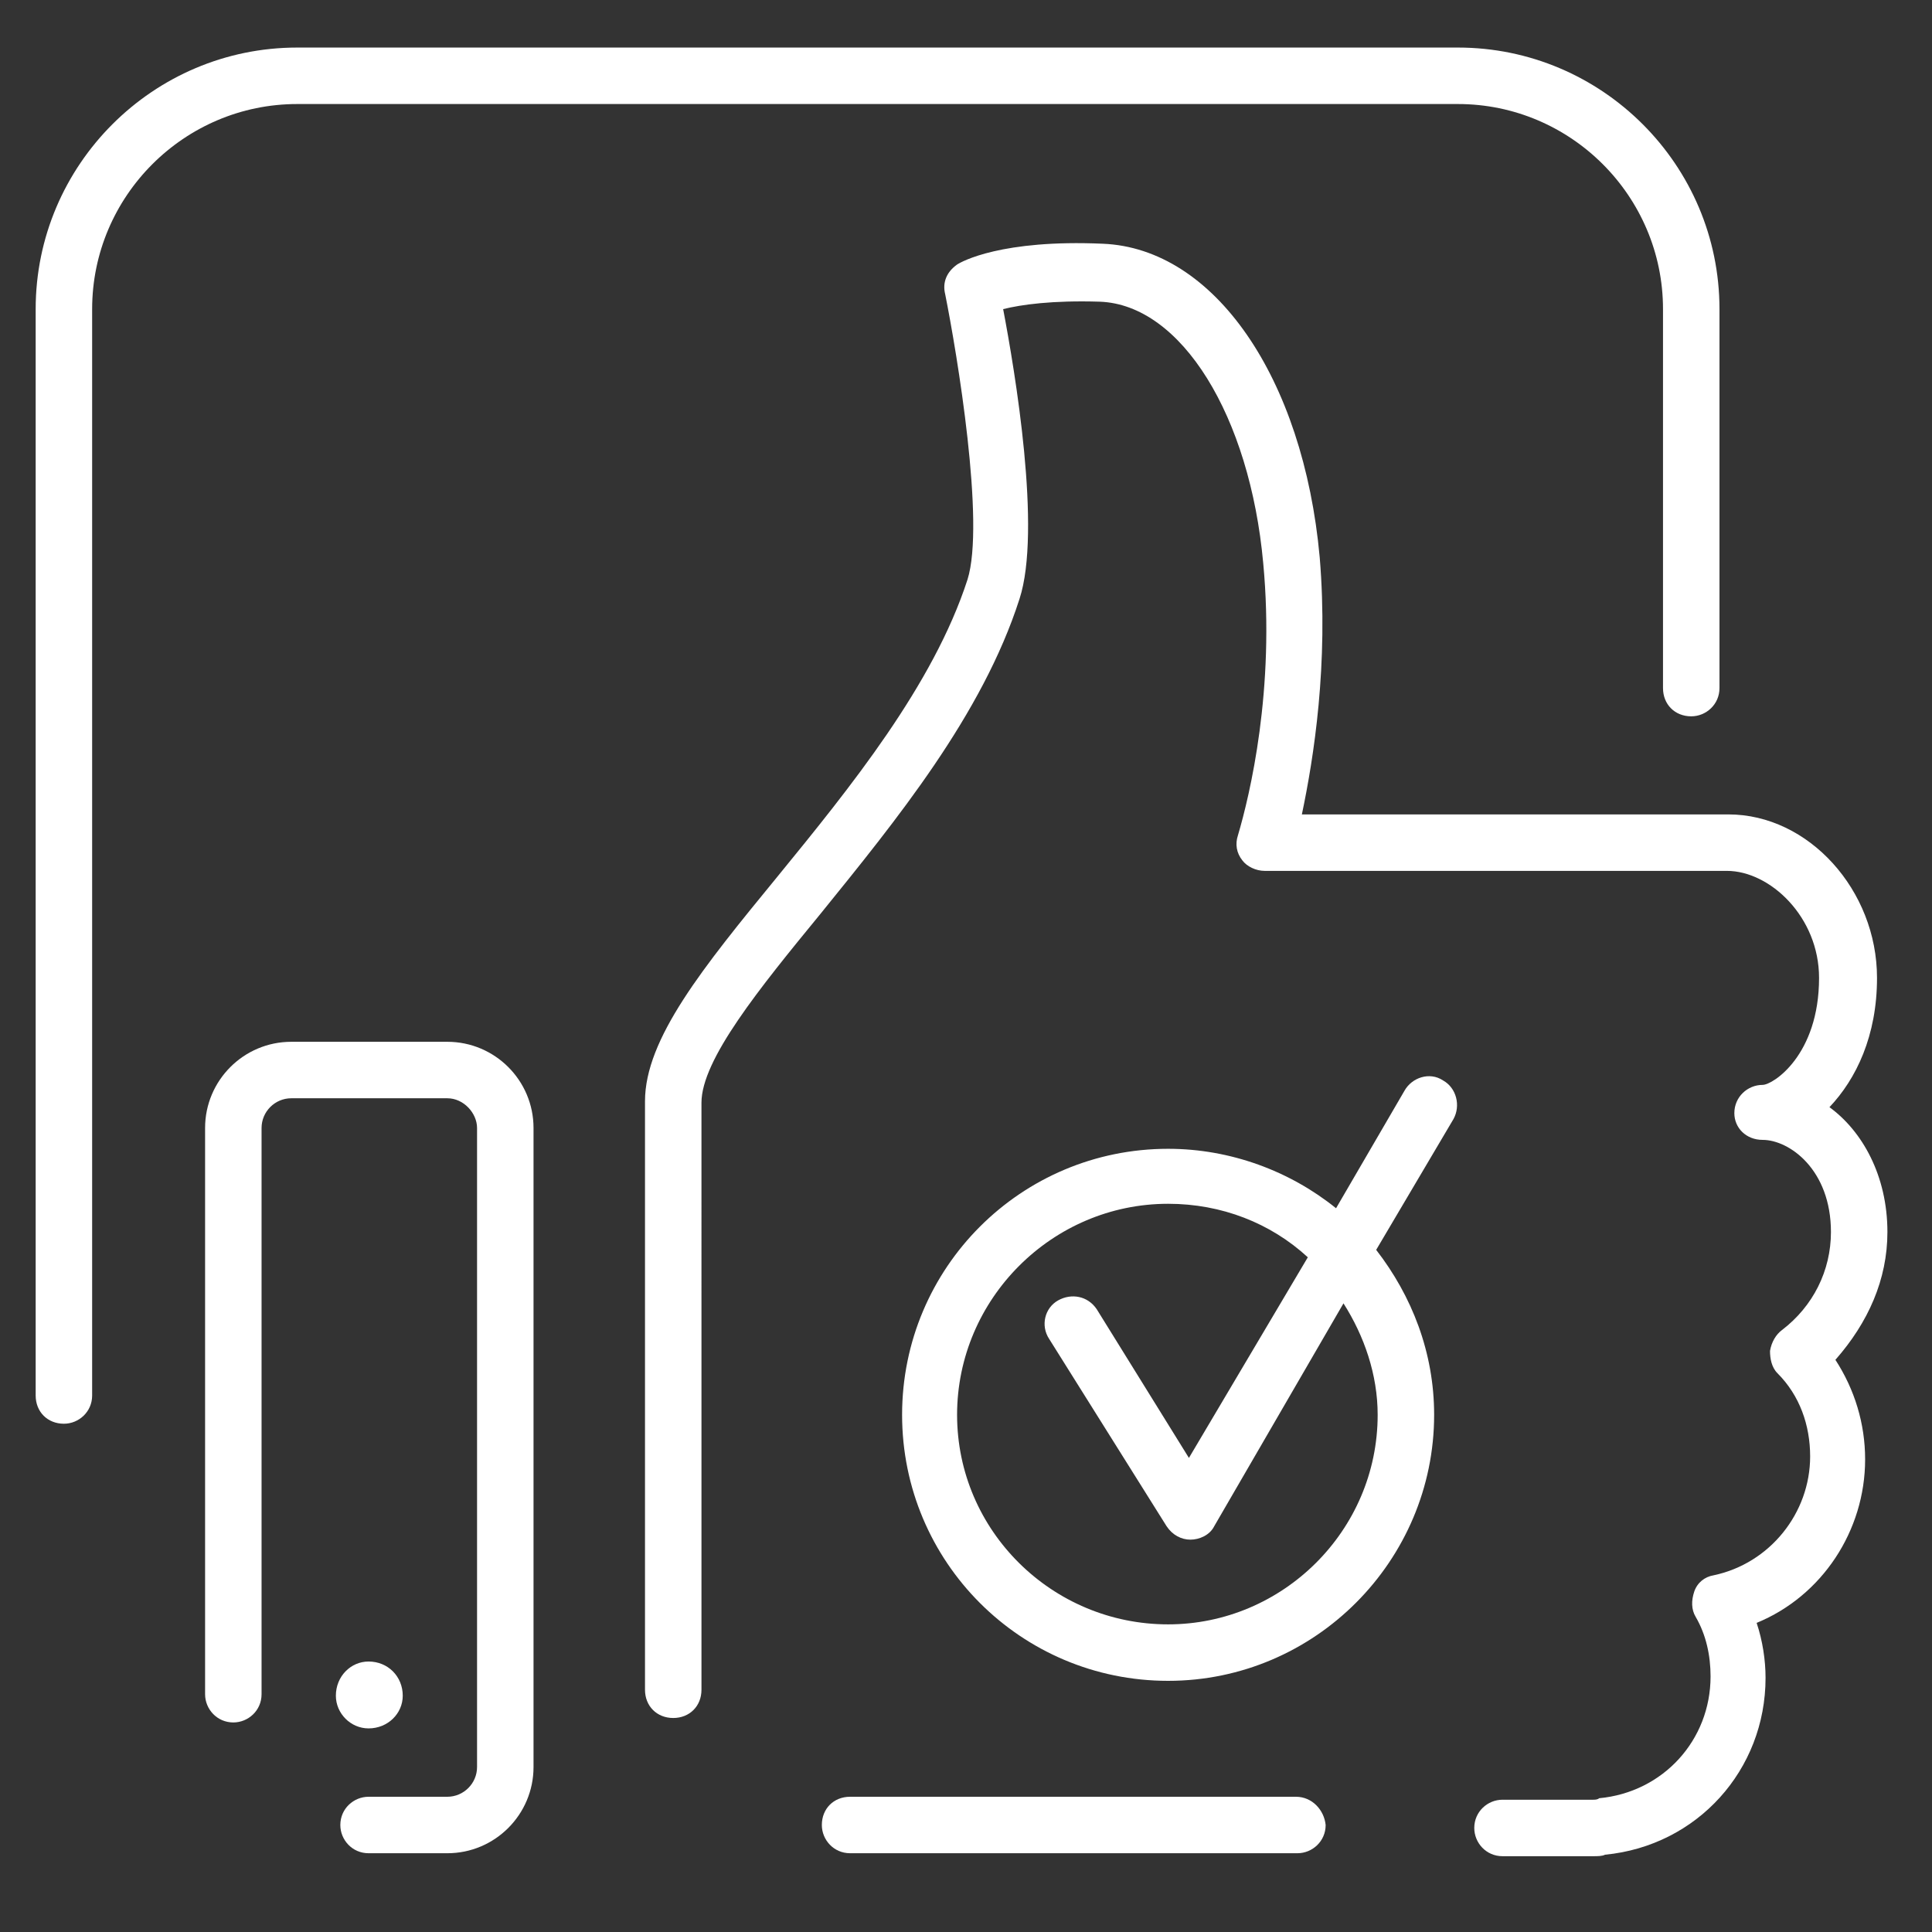
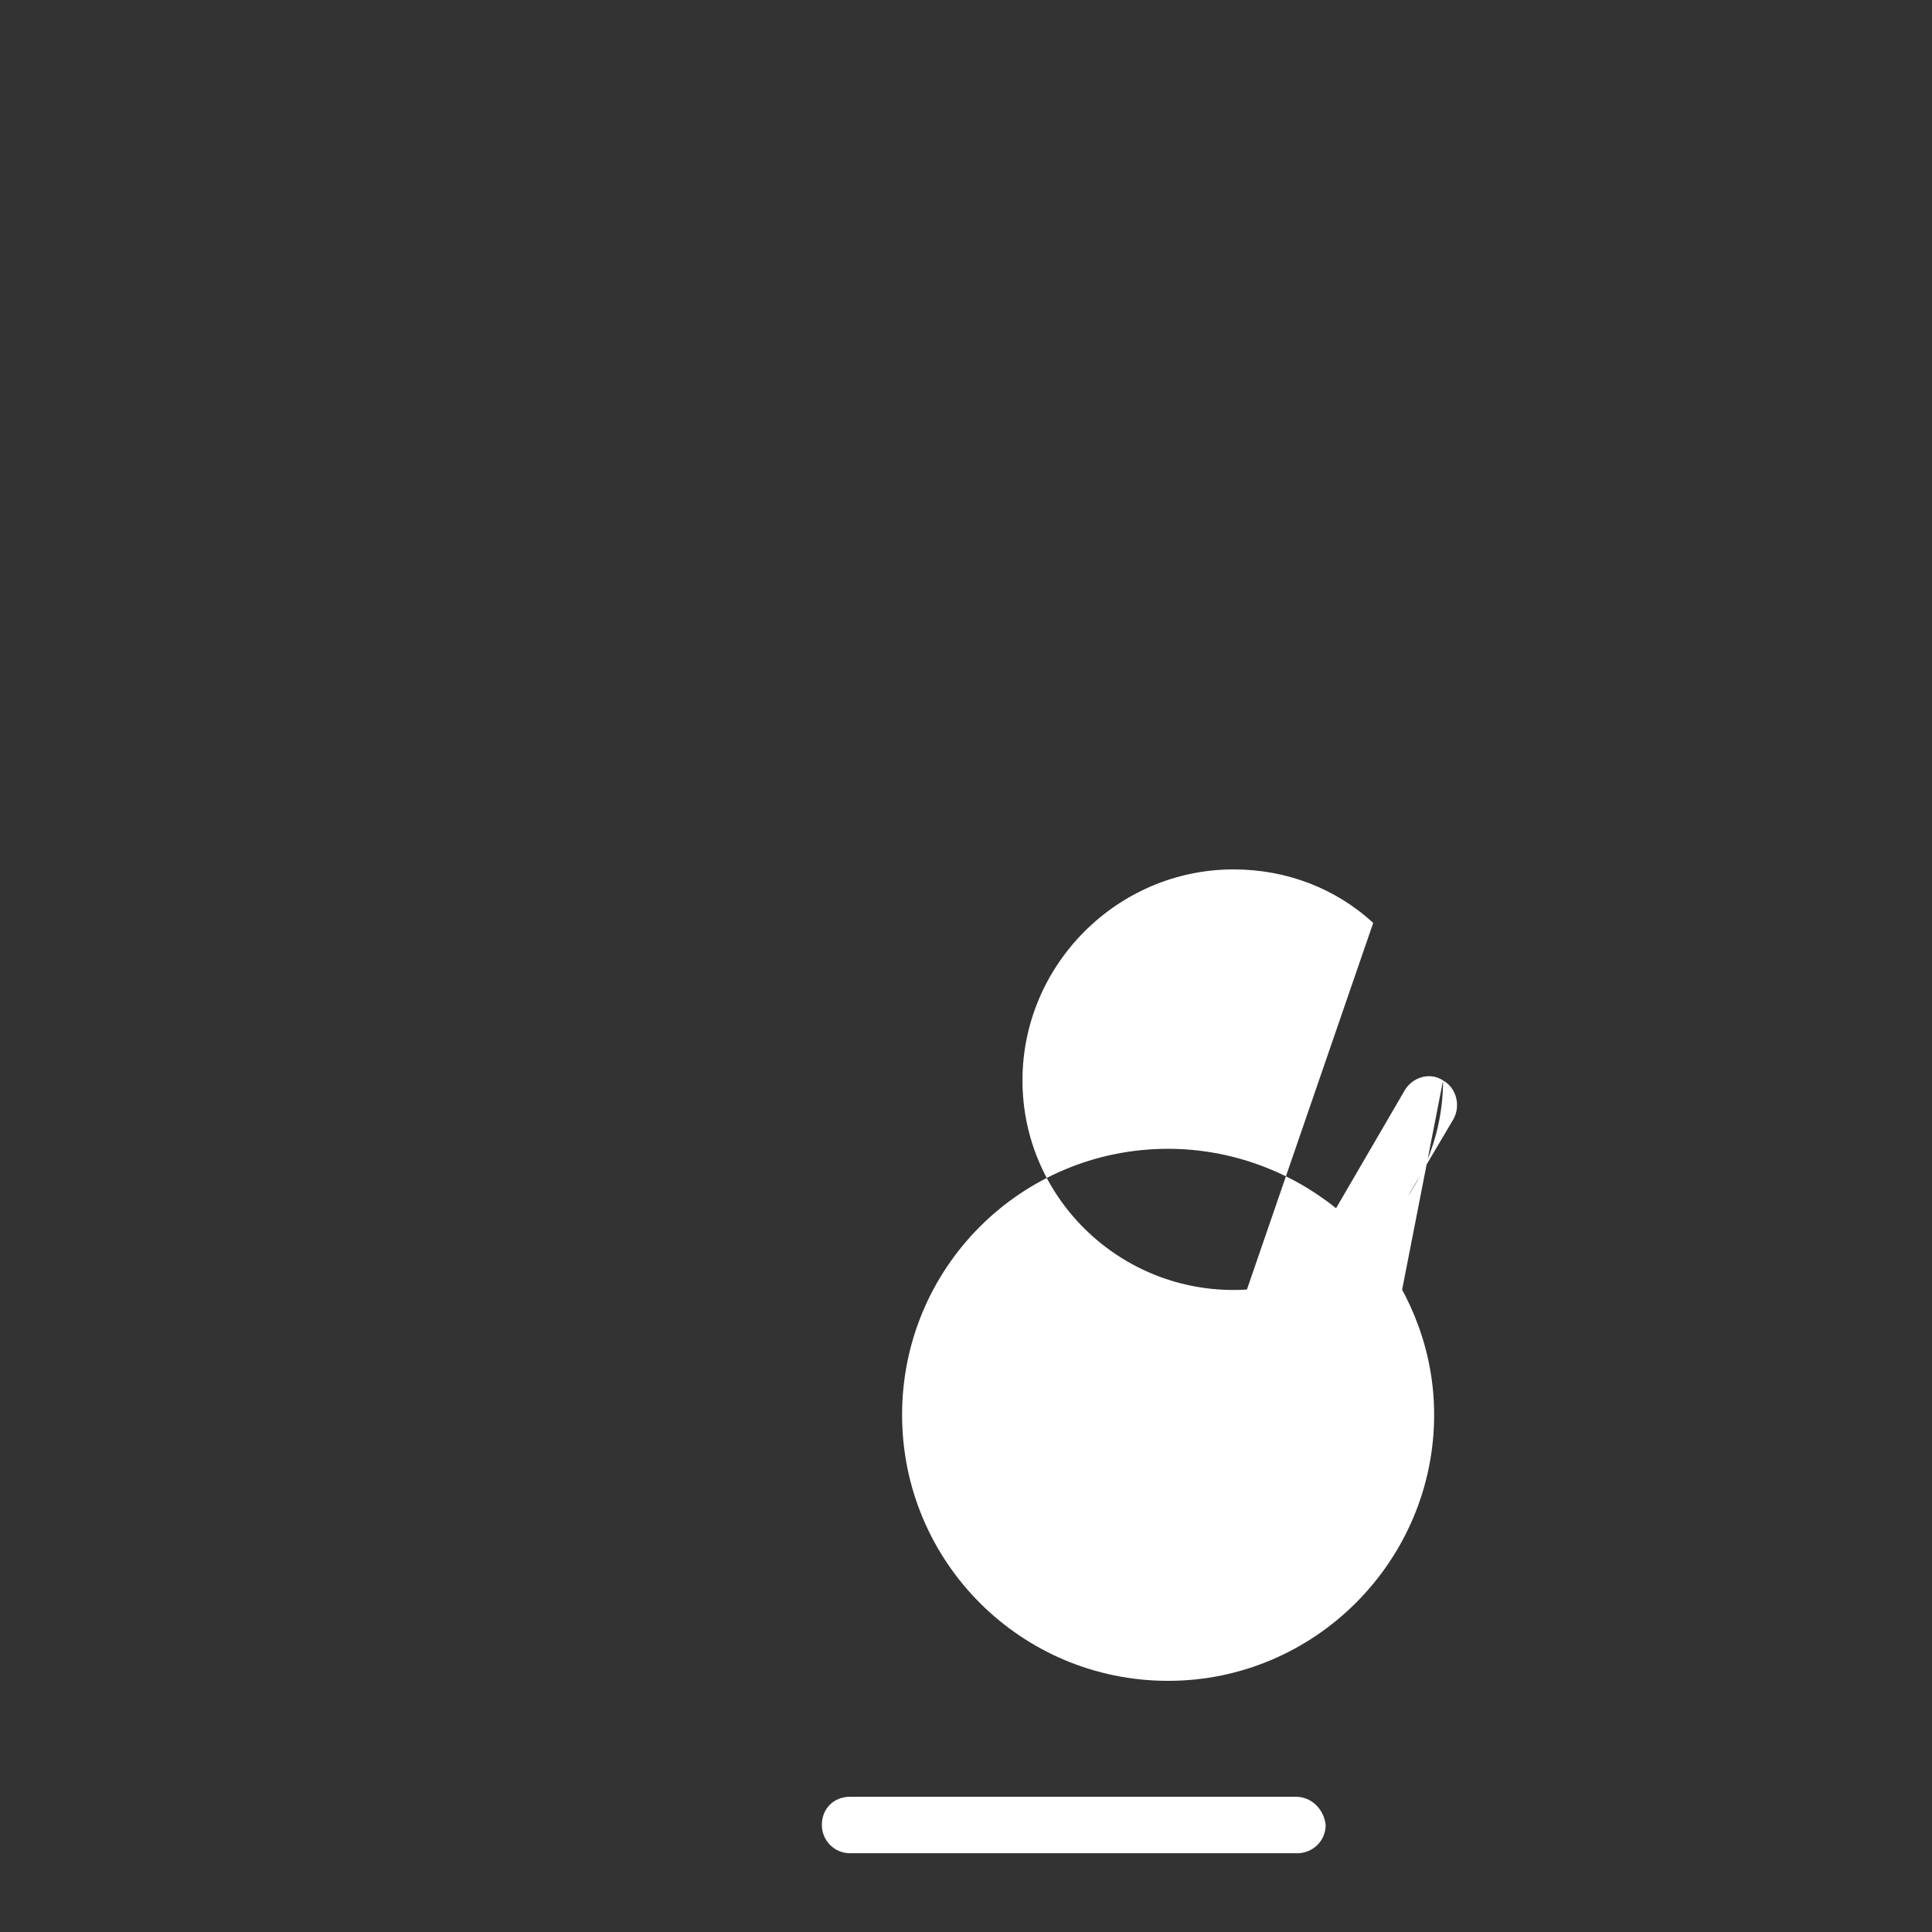
<svg xmlns="http://www.w3.org/2000/svg" version="1.1" id="Capa_1" x="0px" y="0px" viewBox="0 0 130 130" style="enable-background:new 0 0 130 130;" xml:space="preserve">
  <rect x="0" y="0" width="130" height="130" fill="#333333" stroke="none" />
  <style type="text/css">
	.st0{fill:#FFFFFF;}
</style>
  <g>
    <g>
-       <path class="st0" d="M98.1,7c7.6,0,13.8,6.2,13.8,13.8v25.5c0,1.1,0.8,1.9,1.9,1.9c1,0,1.9-0.8,1.9-1.9V20.8    c0-9.7-7.9-17.6-17.6-17.6H20c-9.7,0-17.6,7.9-17.6,17.6v73.1c0,1.1,0.8,1.9,1.9,1.9c1,0,1.9-0.8,1.9-1.9V20.8    C6.2,13.2,12.4,7,20,7H98.1z" />
-     </g>
+       </g>
    <g>
-       <path class="st0" d="M127,82.9c0-3.8-1.7-6.8-3.9-8.4c1.8-1.9,3.2-4.8,3.2-8.7c0-5.9-4.6-11-10-11H87.6c0.8-3.8,1.8-10.1,1.2-17.3    c-1.1-12.1-7.1-20.8-14.6-21.1c-6.8-0.3-9.5,1.2-9.8,1.4c-0.7,0.5-1,1.2-0.8,2c0.8,4,2.7,15.4,1.5,19.2c-2.3,7.1-7.9,14-12.8,20    c-5,6.1-8.9,10.9-8.9,15.1v39.6c0,1.1,0.8,1.9,1.9,1.9c1.1,0,1.9-0.8,1.9-1.9V74.2c0-2.9,3.9-7.7,8-12.7    c5.1-6.3,10.9-13.4,13.4-21.2c1.5-4.6-0.3-15.3-1.1-19.5c1.2-0.3,3.3-0.6,6.5-0.5c5.5,0.2,10.1,7.7,11,17.6    c0.8,8.5-0.9,15.6-1.7,18.3c-0.2,0.6-0.1,1.2,0.3,1.7c0.3,0.4,0.9,0.7,1.5,0.7h31.1c2.9,0,6.2,3.1,6.2,7.2c0,5.2-3.1,7.2-3.8,7.2    c-1,0-1.9,0.8-1.9,1.9c0,1,0.8,1.8,1.9,1.8c1.8,0,4.6,2,4.6,6.2c0,2.6-1.2,5-3.3,6.6c-0.4,0.3-0.7,0.8-0.8,1.4    c0,0.5,0.1,1.1,0.5,1.5c1.5,1.5,2.2,3.5,2.2,5.6c0,3.8-2.7,7.2-6.5,8c-0.6,0.1-1.1,0.5-1.3,1.1c-0.2,0.6-0.2,1.2,0.1,1.7    c0.7,1.2,1,2.6,1,4c0,4.3-3.2,7.8-7.5,8.2c-0.1,0.1-0.3,0.1-0.4,0.1h-6.1c-1,0-1.9,0.8-1.9,1.9c0,1,0.8,1.9,1.9,1.9h6.1    c0.3,0,0.6,0,0.8-0.1c6.2-0.6,10.8-5.7,10.8-11.9c0-1.2-0.2-2.5-0.6-3.7c4.4-1.8,7.3-6.2,7.3-11c0-2.4-0.7-4.7-2-6.7    C125.7,89,127,86.1,127,82.9z" />
-     </g>
+       </g>
    <g>
-       <path class="st0" d="M30.1,70.1H19.6c-3.2,0-5.8,2.6-5.8,5.8V114c0,1,0.8,1.9,1.9,1.9c1,0,1.9-0.8,1.9-1.9V75.9c0-1.1,0.9-2,2-2    h10.5c1.1,0,2,1,2,2v43c0,1.1-0.9,2-2,2h-5.3c-1,0-1.9,0.8-1.9,1.9c0,1,0.8,1.9,1.9,1.9h5.3c3.2,0,5.8-2.6,5.8-5.8v-43    C35.9,72.7,33.3,70.1,30.1,70.1z" />
-     </g>
+       </g>
    <g>
-       <path class="st0" d="M24.8,116.3c1.3,0,2.3-1,2.3-2.2c0-1.3-1-2.3-2.3-2.3c-1.2,0-2.2,1-2.2,2.3C22.6,115.3,23.6,116.3,24.8,116.3    z" />
-     </g>
+       </g>
    <g>
      <path class="st0" d="M87.2,120.9H57.2c-1.1,0-1.9,0.8-1.9,1.9c0,1,0.8,1.9,1.9,1.9h30.1c1,0,1.9-0.8,1.9-1.9    C89.1,121.8,88.3,120.9,87.2,120.9z" />
    </g>
    <g>
-       <path class="st0" d="M97.1,72.7c-0.9-0.6-2.1-0.2-2.6,0.7l-4.6,7.9c-3.1-2.5-7.1-4-11.3-4c-9.9,0-17.9,8-17.9,17.9    c0,9.9,8,17.9,17.9,17.9s17.9-8.1,17.9-17.9c0-4.2-1.5-8-3.9-11.1l5.2-8.8C98.3,74.4,98,73.2,97.1,72.7z M92.7,95.2    c0,7.8-6.4,14.1-14.1,14.1c-7.8,0-14.2-6.3-14.2-14.1c0-7.8,6.4-14.2,14.2-14.2c3.6,0,6.9,1.3,9.4,3.6L80,98.1l-6.2-10    c-0.6-0.9-1.7-1.1-2.6-0.6c-0.9,0.5-1.2,1.7-0.6,2.6l7.9,12.6c0.4,0.6,1,0.9,1.6,0.9h0c0.6,0,1.3-0.3,1.6-0.9l8.7-15    C91.8,89.9,92.7,92.5,92.7,95.2z" />
+       <path class="st0" d="M97.1,72.7c-0.9-0.6-2.1-0.2-2.6,0.7l-4.6,7.9c-3.1-2.5-7.1-4-11.3-4c-9.9,0-17.9,8-17.9,17.9    c0,9.9,8,17.9,17.9,17.9s17.9-8.1,17.9-17.9c0-4.2-1.5-8-3.9-11.1l5.2-8.8C98.3,74.4,98,73.2,97.1,72.7z c0,7.8-6.4,14.1-14.1,14.1c-7.8,0-14.2-6.3-14.2-14.1c0-7.8,6.4-14.2,14.2-14.2c3.6,0,6.9,1.3,9.4,3.6L80,98.1l-6.2-10    c-0.6-0.9-1.7-1.1-2.6-0.6c-0.9,0.5-1.2,1.7-0.6,2.6l7.9,12.6c0.4,0.6,1,0.9,1.6,0.9h0c0.6,0,1.3-0.3,1.6-0.9l8.7-15    C91.8,89.9,92.7,92.5,92.7,95.2z" />
    </g>
  </g>
</svg>